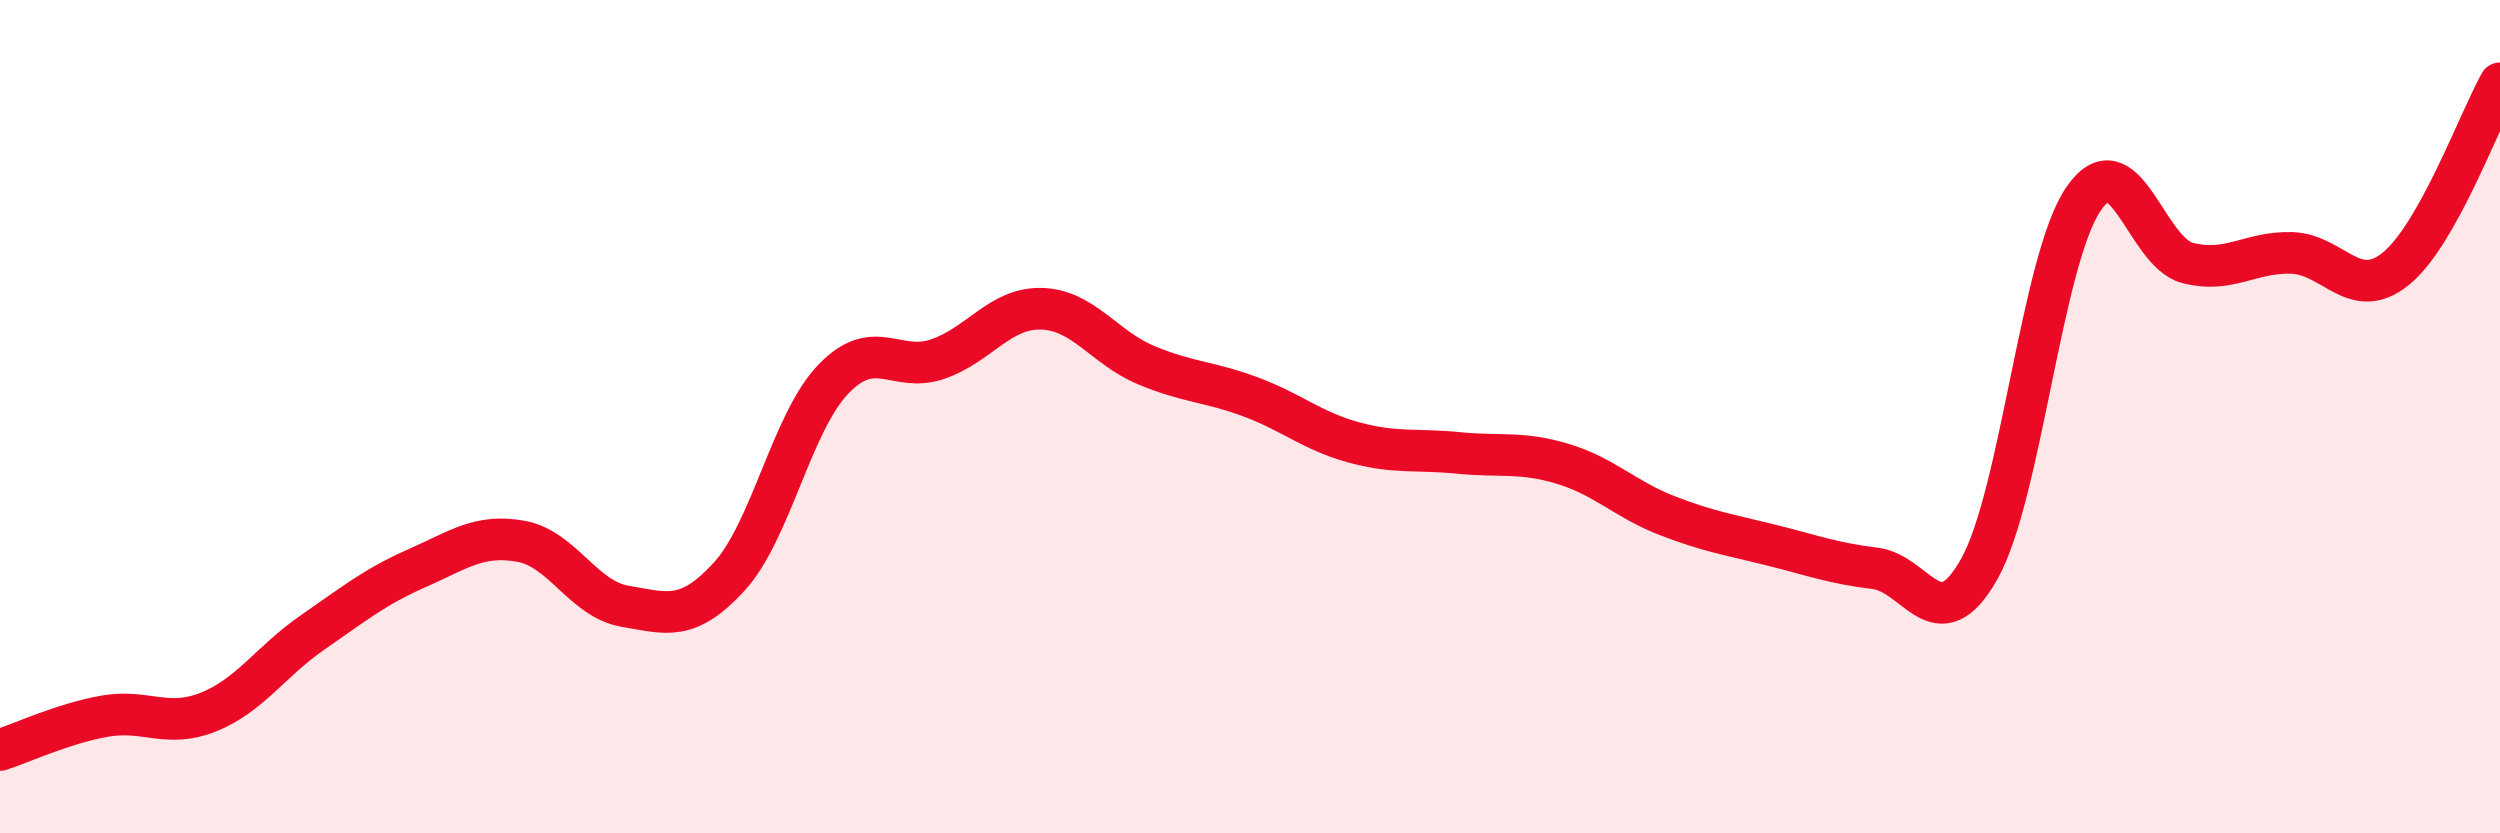
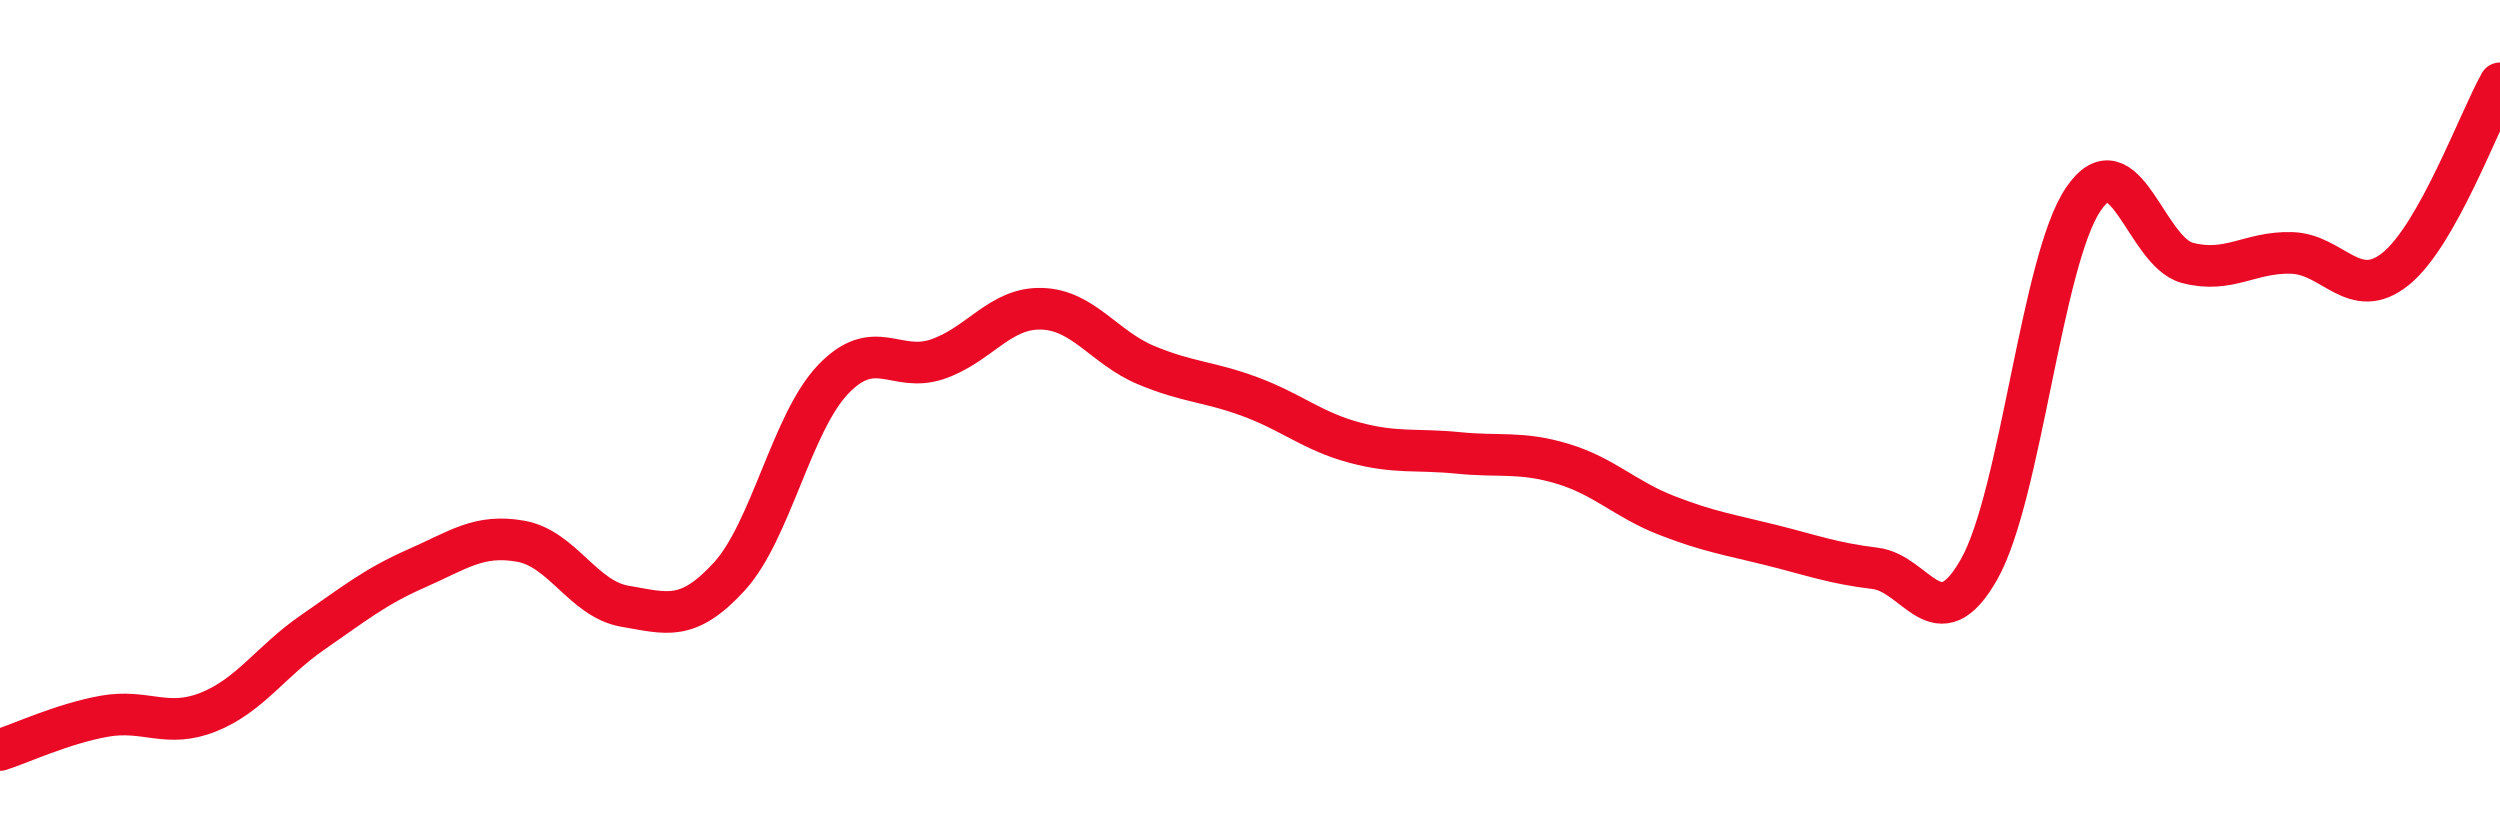
<svg xmlns="http://www.w3.org/2000/svg" width="60" height="20" viewBox="0 0 60 20">
-   <path d="M 0,18 C 0.5,17.84 1.5,17.37 2.5,17.19 C 3.5,17.01 4,17.49 5,17.09 C 6,16.69 6.5,15.87 7.5,15.18 C 8.5,14.49 9,14.08 10,13.64 C 11,13.2 11.5,12.81 12.5,12.99 C 13.5,13.17 14,14.38 15,14.55 C 16,14.72 16.5,14.93 17.5,13.84 C 18.5,12.75 19,10.14 20,9.1 C 21,8.06 21.5,8.96 22.5,8.62 C 23.5,8.28 24,7.38 25,7.41 C 26,7.44 26.5,8.34 27.5,8.76 C 28.5,9.18 29,9.15 30,9.52 C 31,9.89 31.5,10.35 32.5,10.62 C 33.5,10.89 34,10.77 35,10.87 C 36,10.97 36.5,10.83 37.5,11.13 C 38.5,11.43 39,11.98 40,12.37 C 41,12.76 41.5,12.83 42.5,13.08 C 43.5,13.33 44,13.52 45,13.64 C 46,13.76 46.5,15.43 47.5,13.66 C 48.5,11.89 49,6.25 50,4.78 C 51,3.31 51.5,6.05 52.5,6.31 C 53.5,6.57 54,6.04 55,6.07 C 56,6.1 56.5,7.26 57.5,6.45 C 58.5,5.64 59.5,2.89 60,2L60 20L0 20Z" fill="#EB0A25" opacity="0.1" stroke-linecap="round" stroke-linejoin="round" />
  <path d="M 0,18 C 0.5,17.84 1.5,17.37 2.5,17.19 C 3.5,17.01 4,17.49 5,17.09 C 6,16.69 6.5,15.87 7.5,15.18 C 8.5,14.49 9,14.08 10,13.64 C 11,13.2 11.5,12.81 12.5,12.99 C 13.5,13.17 14,14.38 15,14.55 C 16,14.72 16.5,14.93 17.5,13.84 C 18.5,12.75 19,10.14 20,9.1 C 21,8.06 21.5,8.96 22.5,8.62 C 23.5,8.28 24,7.38 25,7.41 C 26,7.44 26.5,8.34 27.5,8.76 C 28.5,9.18 29,9.15 30,9.52 C 31,9.89 31.5,10.35 32.5,10.62 C 33.5,10.89 34,10.77 35,10.87 C 36,10.97 36.5,10.83 37.5,11.13 C 38.5,11.43 39,11.98 40,12.37 C 41,12.76 41.5,12.83 42.5,13.08 C 43.5,13.33 44,13.52 45,13.64 C 46,13.76 46.5,15.43 47.5,13.66 C 48.5,11.89 49,6.25 50,4.78 C 51,3.31 51.5,6.05 52.5,6.31 C 53.5,6.57 54,6.04 55,6.07 C 56,6.1 56.5,7.26 57.5,6.45 C 58.5,5.64 59.5,2.89 60,2" stroke="#EB0A25" stroke-width="1" fill="none" stroke-linecap="round" stroke-linejoin="round" />
</svg>